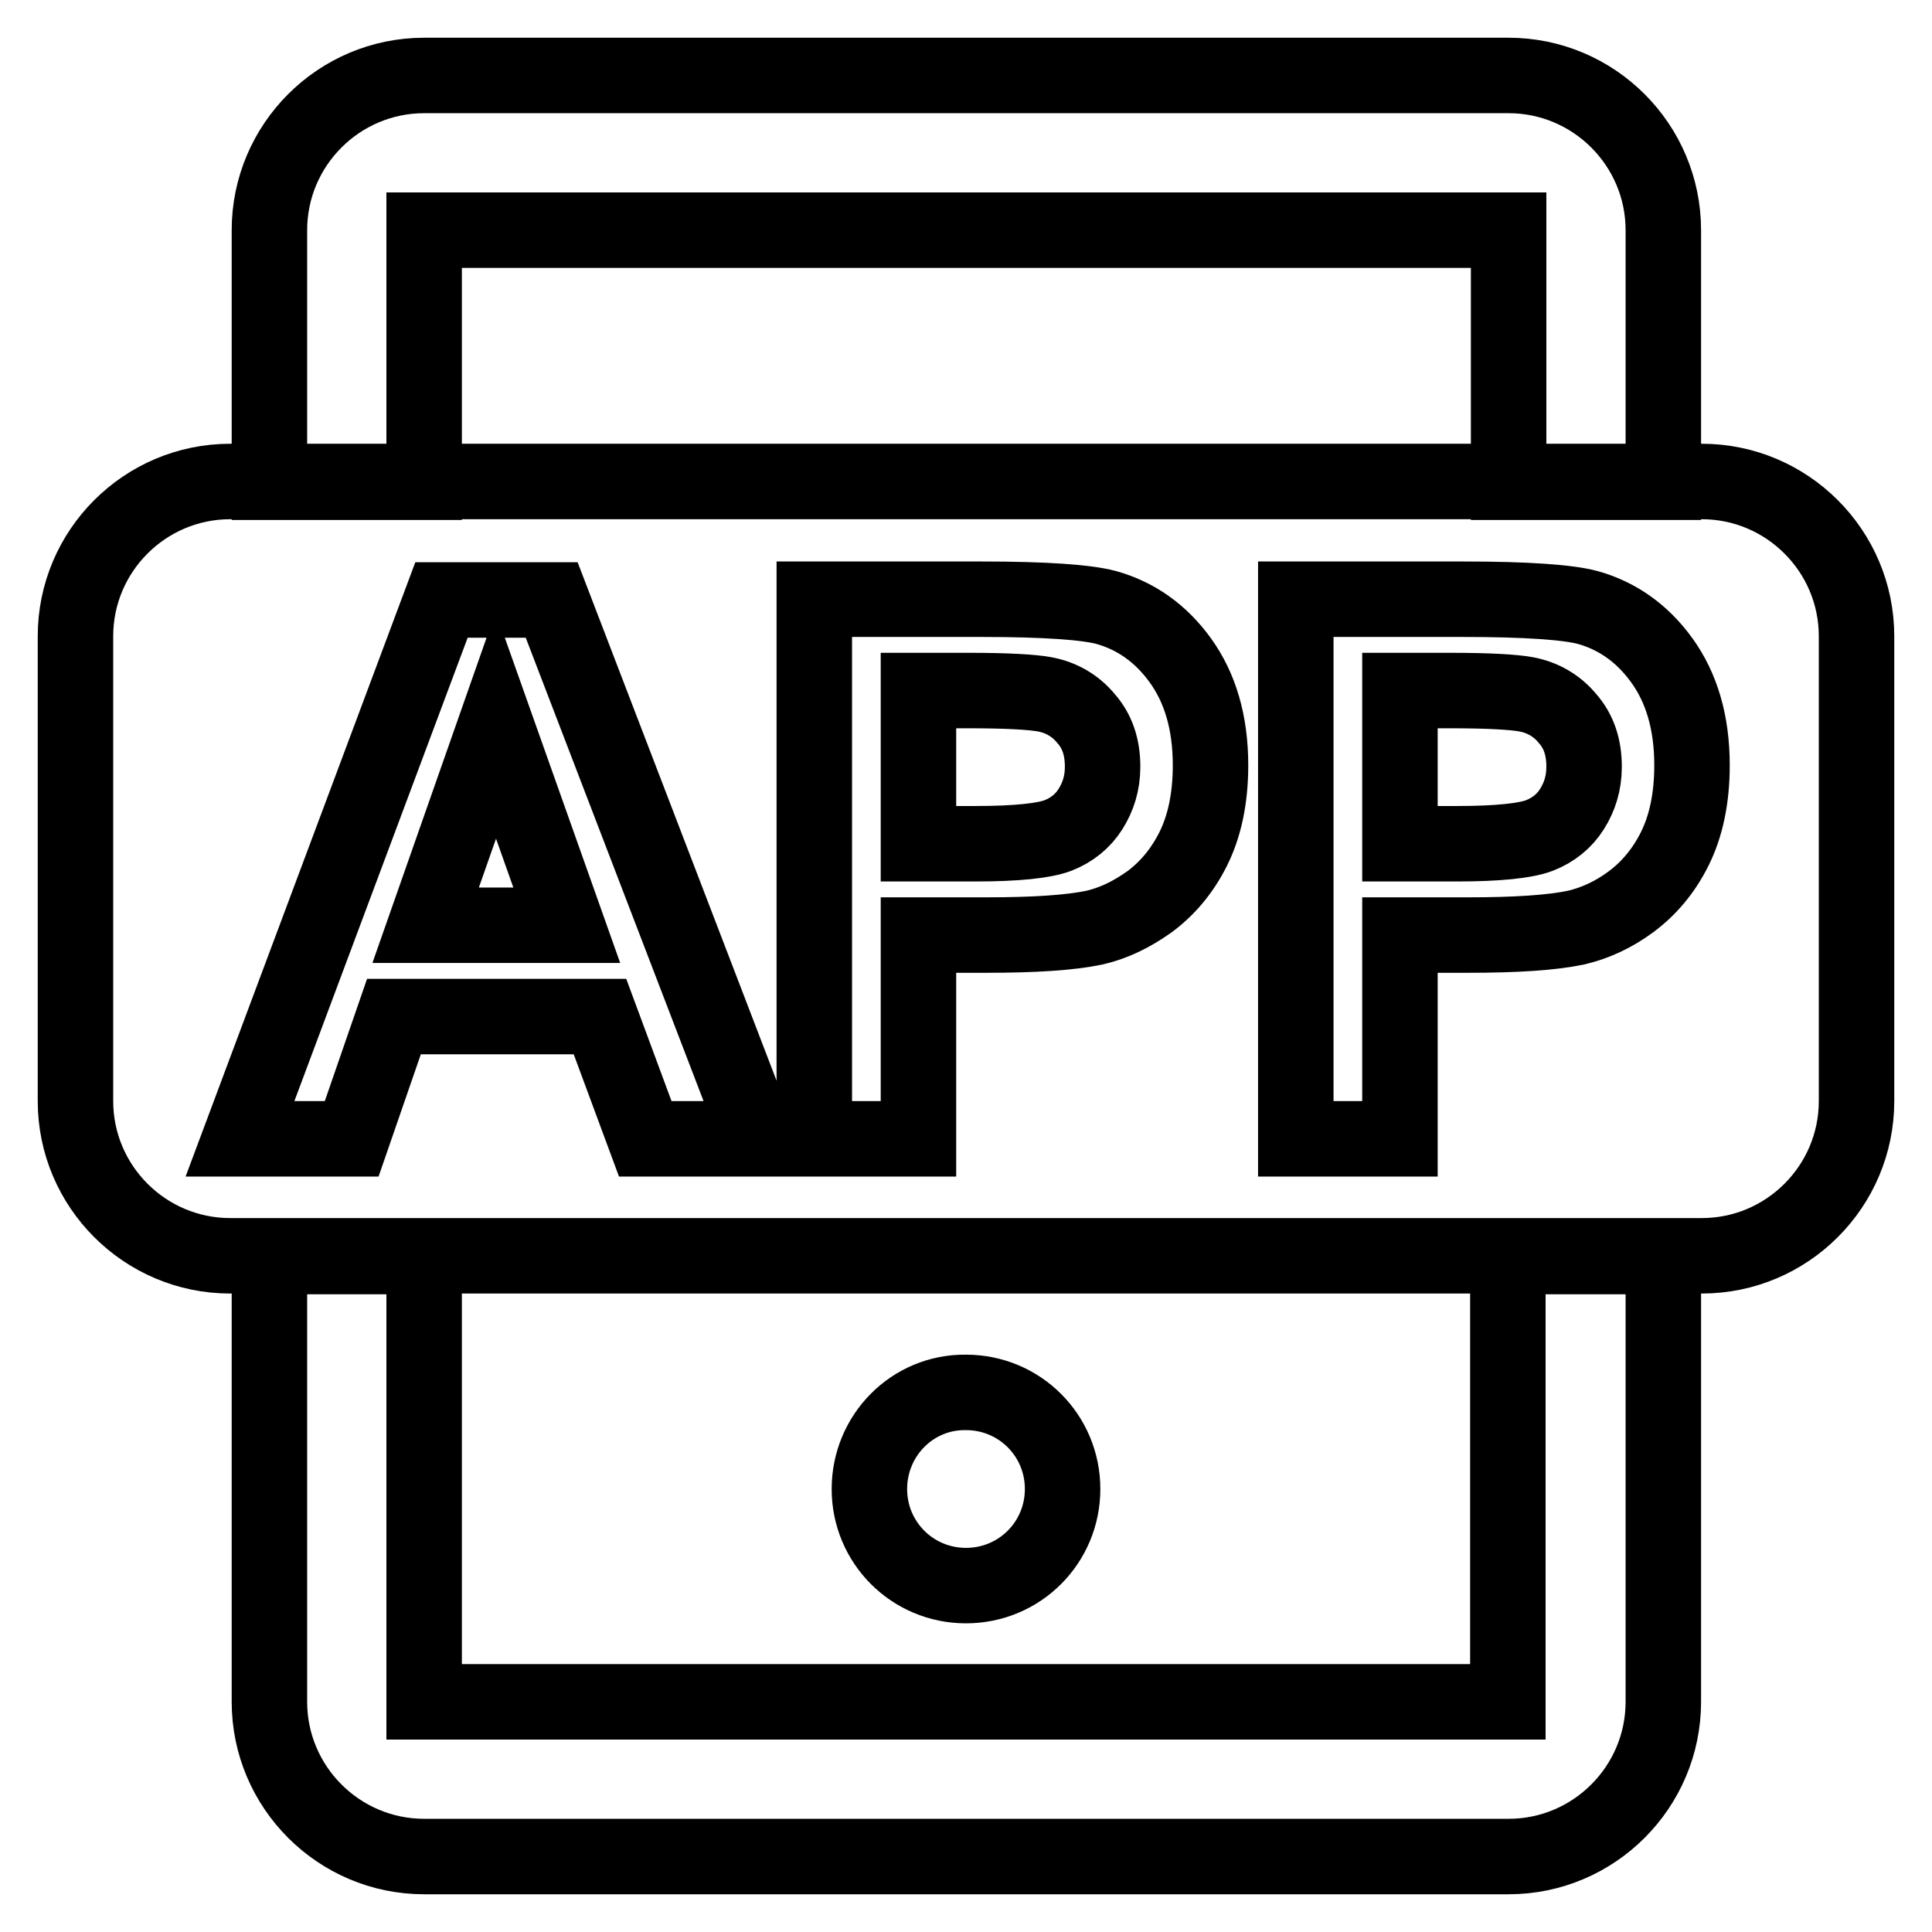
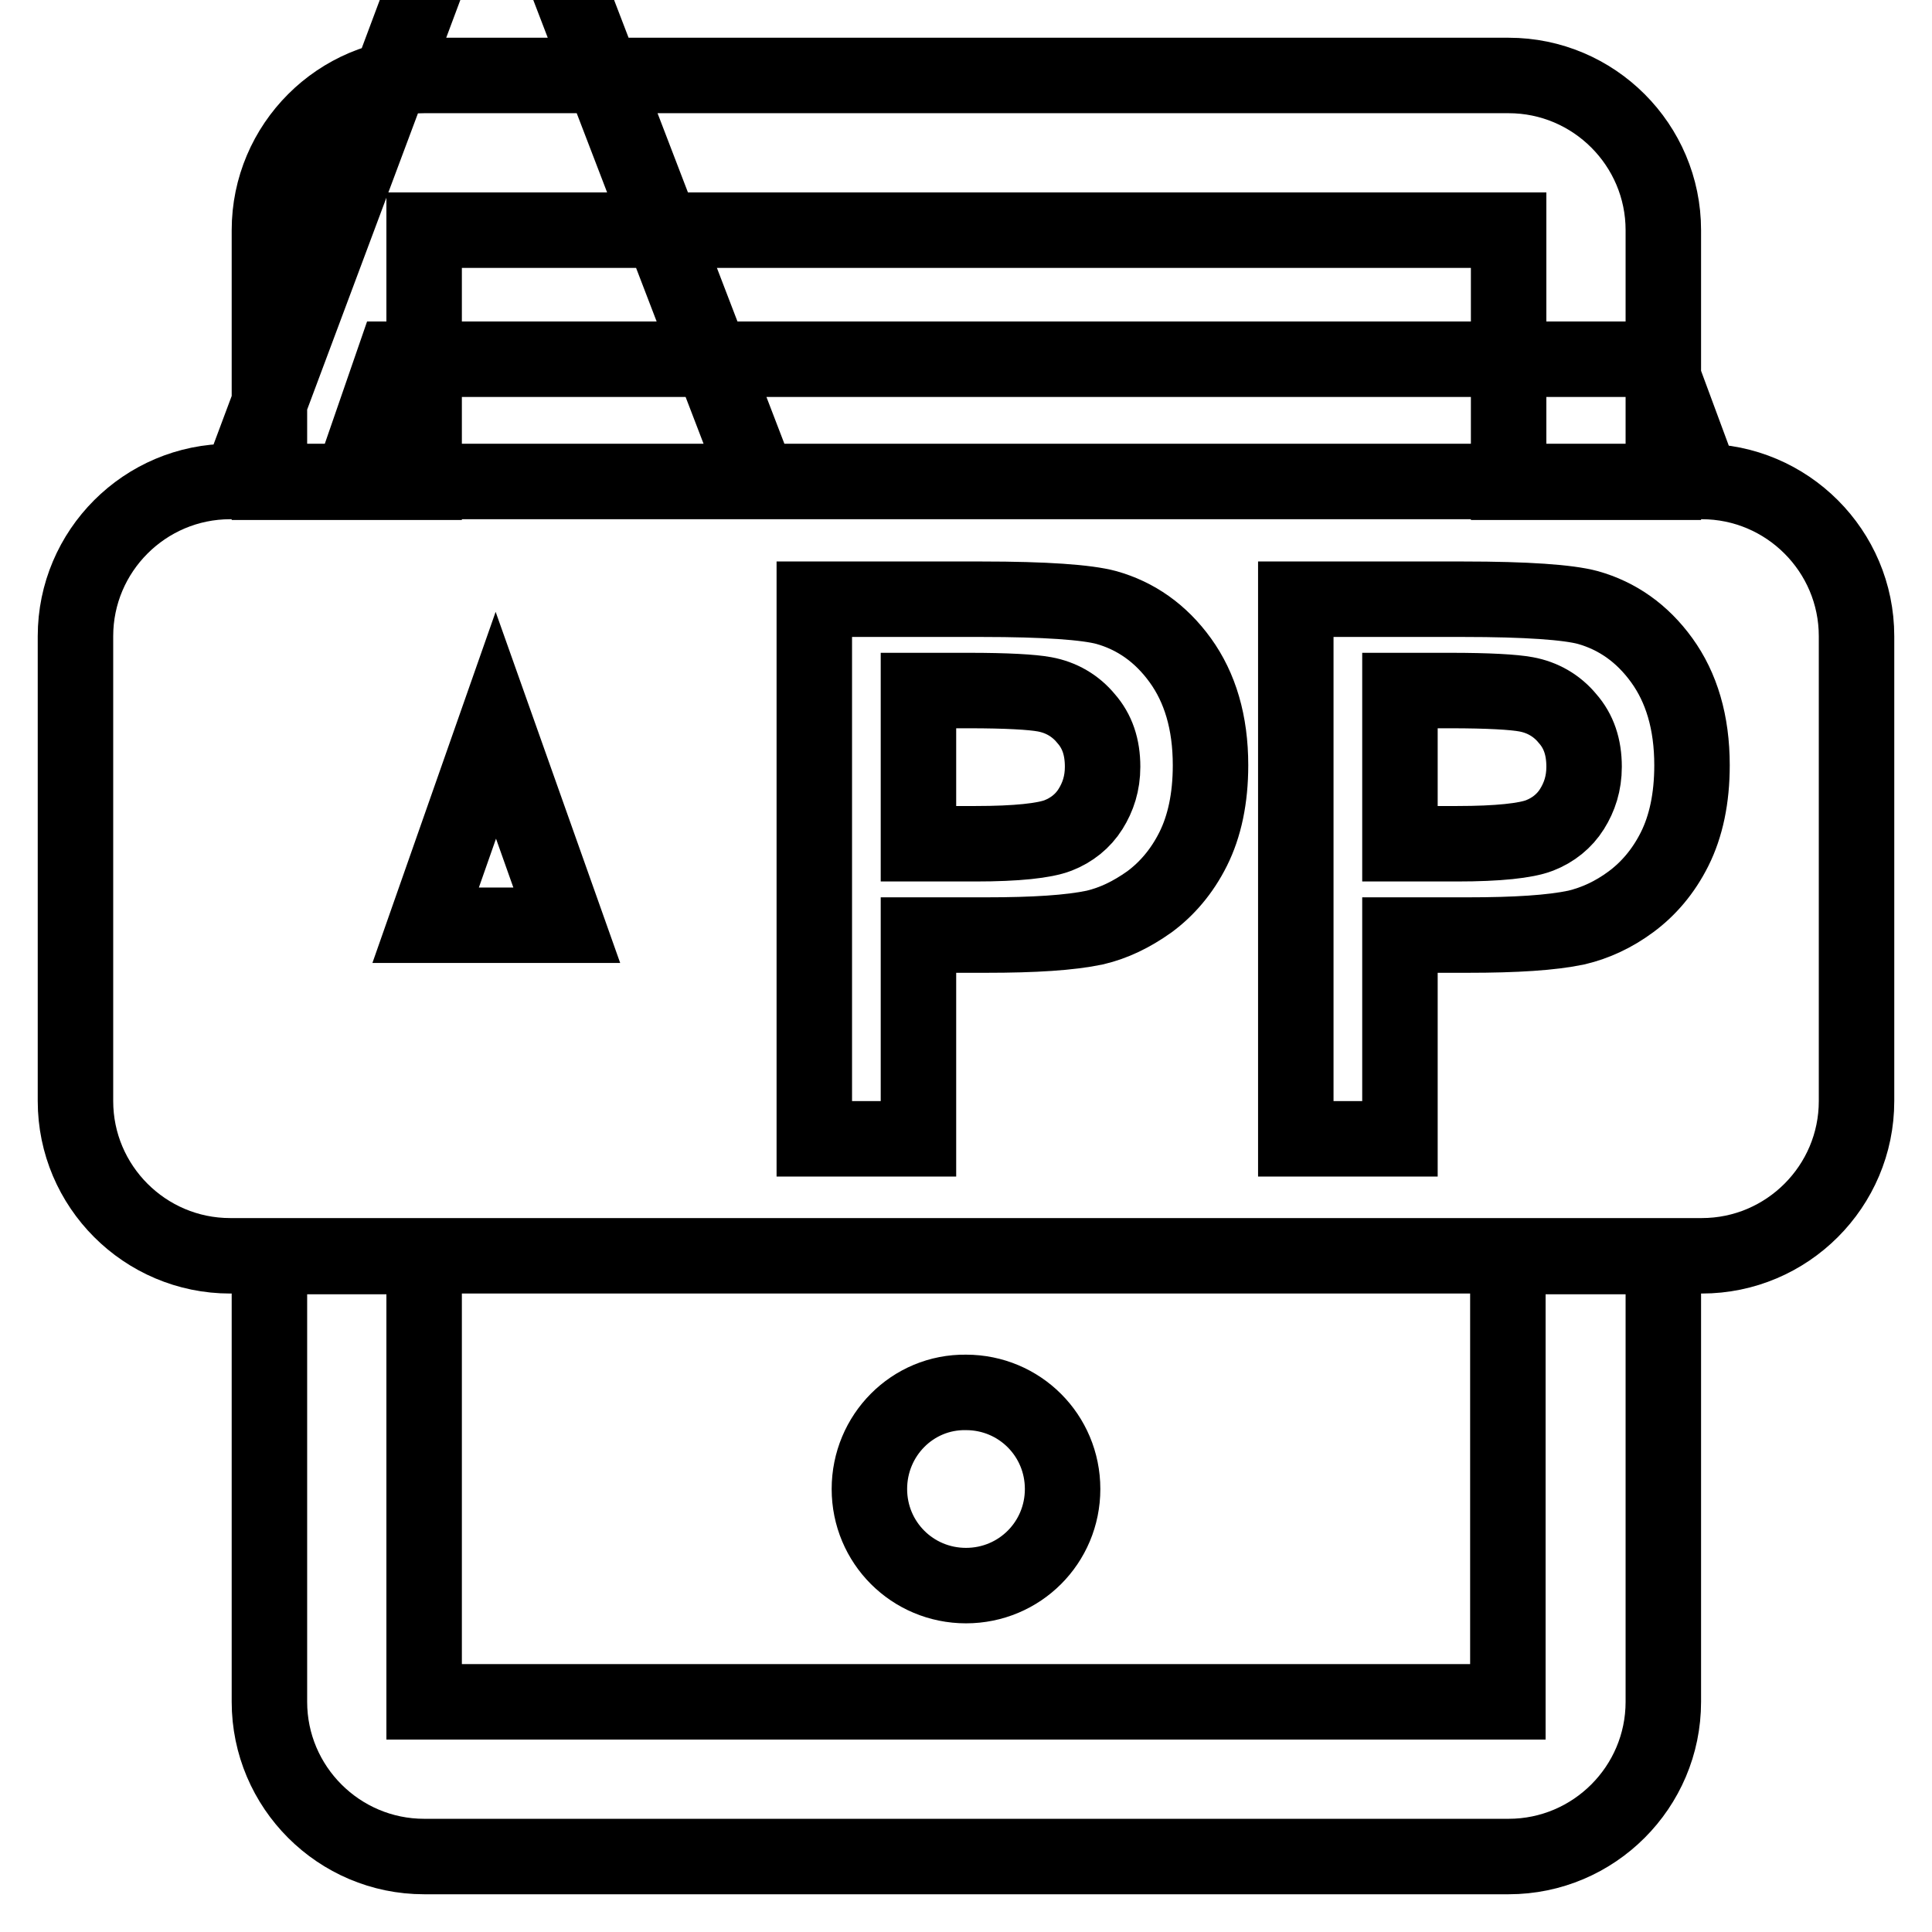
<svg xmlns="http://www.w3.org/2000/svg" version="1.1" x="0px" y="0px" viewBox="0 0 256 256" enable-background="new 0 0 256 256" xml:space="preserve">
  <g>
-     <path stroke-width="10" fill-opacity="0" stroke="#000000" d="M56.2,63.9V30.5h143.7v33.4h20.5V30.5c0-11.3-9.2-20.5-20.5-20.5H56.2c-11.3,0-20.5,9.2-20.5,20.5v33.4 H56.2z M199.8,166.5v59H56.2v-59H35.7v59c0,11.3,9.2,20.5,20.5,20.5h143.7c11.3,0,20.5-9.2,20.5-20.5v-59H199.8L199.8,166.5z  M56.4,122.6h18.7l-9.4-26.5L56.4,122.6z M202.2,92c-1.6-0.3-5-0.5-10-0.5h-6.7v20.3h7.6c5.4,0,9.1-0.4,10.9-1.1 c1.8-0.7,3.3-1.9,4.3-3.5c1-1.6,1.6-3.4,1.6-5.6c0-2.6-0.7-4.7-2.2-6.4C206.3,93.5,204.4,92.4,202.2,92L202.2,92z M138.4,92 c-1.6-0.3-5-0.5-10-0.5h-6.7v20.3h7.6c5.4,0,9.1-0.4,10.9-1.1c1.8-0.7,3.3-1.9,4.3-3.5c1-1.6,1.6-3.4,1.6-5.6 c0-2.6-0.7-4.7-2.2-6.4C142.5,93.5,140.6,92.4,138.4,92L138.4,92z M225.5,63.8h-195C19.2,63.8,10,73,10,84.3v61.6 c0,11.3,9.2,20.5,20.5,20.5h195c11.3,0,20.5-9.2,20.5-20.5V84.3C246,73,236.8,63.8,225.5,63.8L225.5,63.8z M85.5,150.9l-6-16.2 H52.2l-5.6,16.2H31.8l26.7-71.4h14.6l27.4,71.4H85.5z M158.1,112.5c-1.5,3-3.5,5.3-5.8,7c-2.4,1.7-4.7,2.8-7.2,3.4 c-3.3,0.7-8.1,1-14.4,1h-9v27h-13.8V79.4h22.2c8.4,0,13.9,0.4,16.5,1.1c3.9,1.1,7.2,3.4,9.8,7c2.6,3.6,4,8.2,4,13.9 C160.4,105.8,159.6,109.5,158.1,112.5L158.1,112.5z M221.9,112.5c-1.5,3-3.5,5.3-5.8,7s-4.7,2.8-7.2,3.4c-3.3,0.7-8.1,1-14.4,1h-9 v27h-13.8V79.4h22.2c8.4,0,13.9,0.4,16.5,1.1c3.9,1.1,7.2,3.4,9.8,7c2.6,3.6,4,8.2,4,13.9C224.2,105.8,223.4,109.5,221.9,112.5z  M115.2,197.3c0,7.1,5.7,12.8,12.8,12.8c7.1,0,12.8-5.7,12.8-12.8c0-7.1-5.7-12.8-12.8-12.8C120.9,184.4,115.2,190.2,115.2,197.3 C115.2,197.3,115.2,197.3,115.2,197.3z" />
+     <path stroke-width="10" fill-opacity="0" stroke="#000000" d="M56.2,63.9V30.5h143.7v33.4h20.5V30.5c0-11.3-9.2-20.5-20.5-20.5H56.2c-11.3,0-20.5,9.2-20.5,20.5v33.4 H56.2z M199.8,166.5v59H56.2v-59H35.7v59c0,11.3,9.2,20.5,20.5,20.5h143.7c11.3,0,20.5-9.2,20.5-20.5v-59H199.8L199.8,166.5z  M56.4,122.6h18.7l-9.4-26.5L56.4,122.6z M202.2,92c-1.6-0.3-5-0.5-10-0.5h-6.7v20.3h7.6c5.4,0,9.1-0.4,10.9-1.1 c1.8-0.7,3.3-1.9,4.3-3.5c1-1.6,1.6-3.4,1.6-5.6c0-2.6-0.7-4.7-2.2-6.4C206.3,93.5,204.4,92.4,202.2,92L202.2,92z M138.4,92 c-1.6-0.3-5-0.5-10-0.5h-6.7v20.3h7.6c5.4,0,9.1-0.4,10.9-1.1c1.8-0.7,3.3-1.9,4.3-3.5c1-1.6,1.6-3.4,1.6-5.6 c0-2.6-0.7-4.7-2.2-6.4C142.5,93.5,140.6,92.4,138.4,92L138.4,92z M225.5,63.8h-195C19.2,63.8,10,73,10,84.3v61.6 c0,11.3,9.2,20.5,20.5,20.5h195c11.3,0,20.5-9.2,20.5-20.5V84.3C246,73,236.8,63.8,225.5,63.8L225.5,63.8z l-6-16.2 H52.2l-5.6,16.2H31.8l26.7-71.4h14.6l27.4,71.4H85.5z M158.1,112.5c-1.5,3-3.5,5.3-5.8,7c-2.4,1.7-4.7,2.8-7.2,3.4 c-3.3,0.7-8.1,1-14.4,1h-9v27h-13.8V79.4h22.2c8.4,0,13.9,0.4,16.5,1.1c3.9,1.1,7.2,3.4,9.8,7c2.6,3.6,4,8.2,4,13.9 C160.4,105.8,159.6,109.5,158.1,112.5L158.1,112.5z M221.9,112.5c-1.5,3-3.5,5.3-5.8,7s-4.7,2.8-7.2,3.4c-3.3,0.7-8.1,1-14.4,1h-9 v27h-13.8V79.4h22.2c8.4,0,13.9,0.4,16.5,1.1c3.9,1.1,7.2,3.4,9.8,7c2.6,3.6,4,8.2,4,13.9C224.2,105.8,223.4,109.5,221.9,112.5z  M115.2,197.3c0,7.1,5.7,12.8,12.8,12.8c7.1,0,12.8-5.7,12.8-12.8c0-7.1-5.7-12.8-12.8-12.8C120.9,184.4,115.2,190.2,115.2,197.3 C115.2,197.3,115.2,197.3,115.2,197.3z" />
  </g>
</svg>